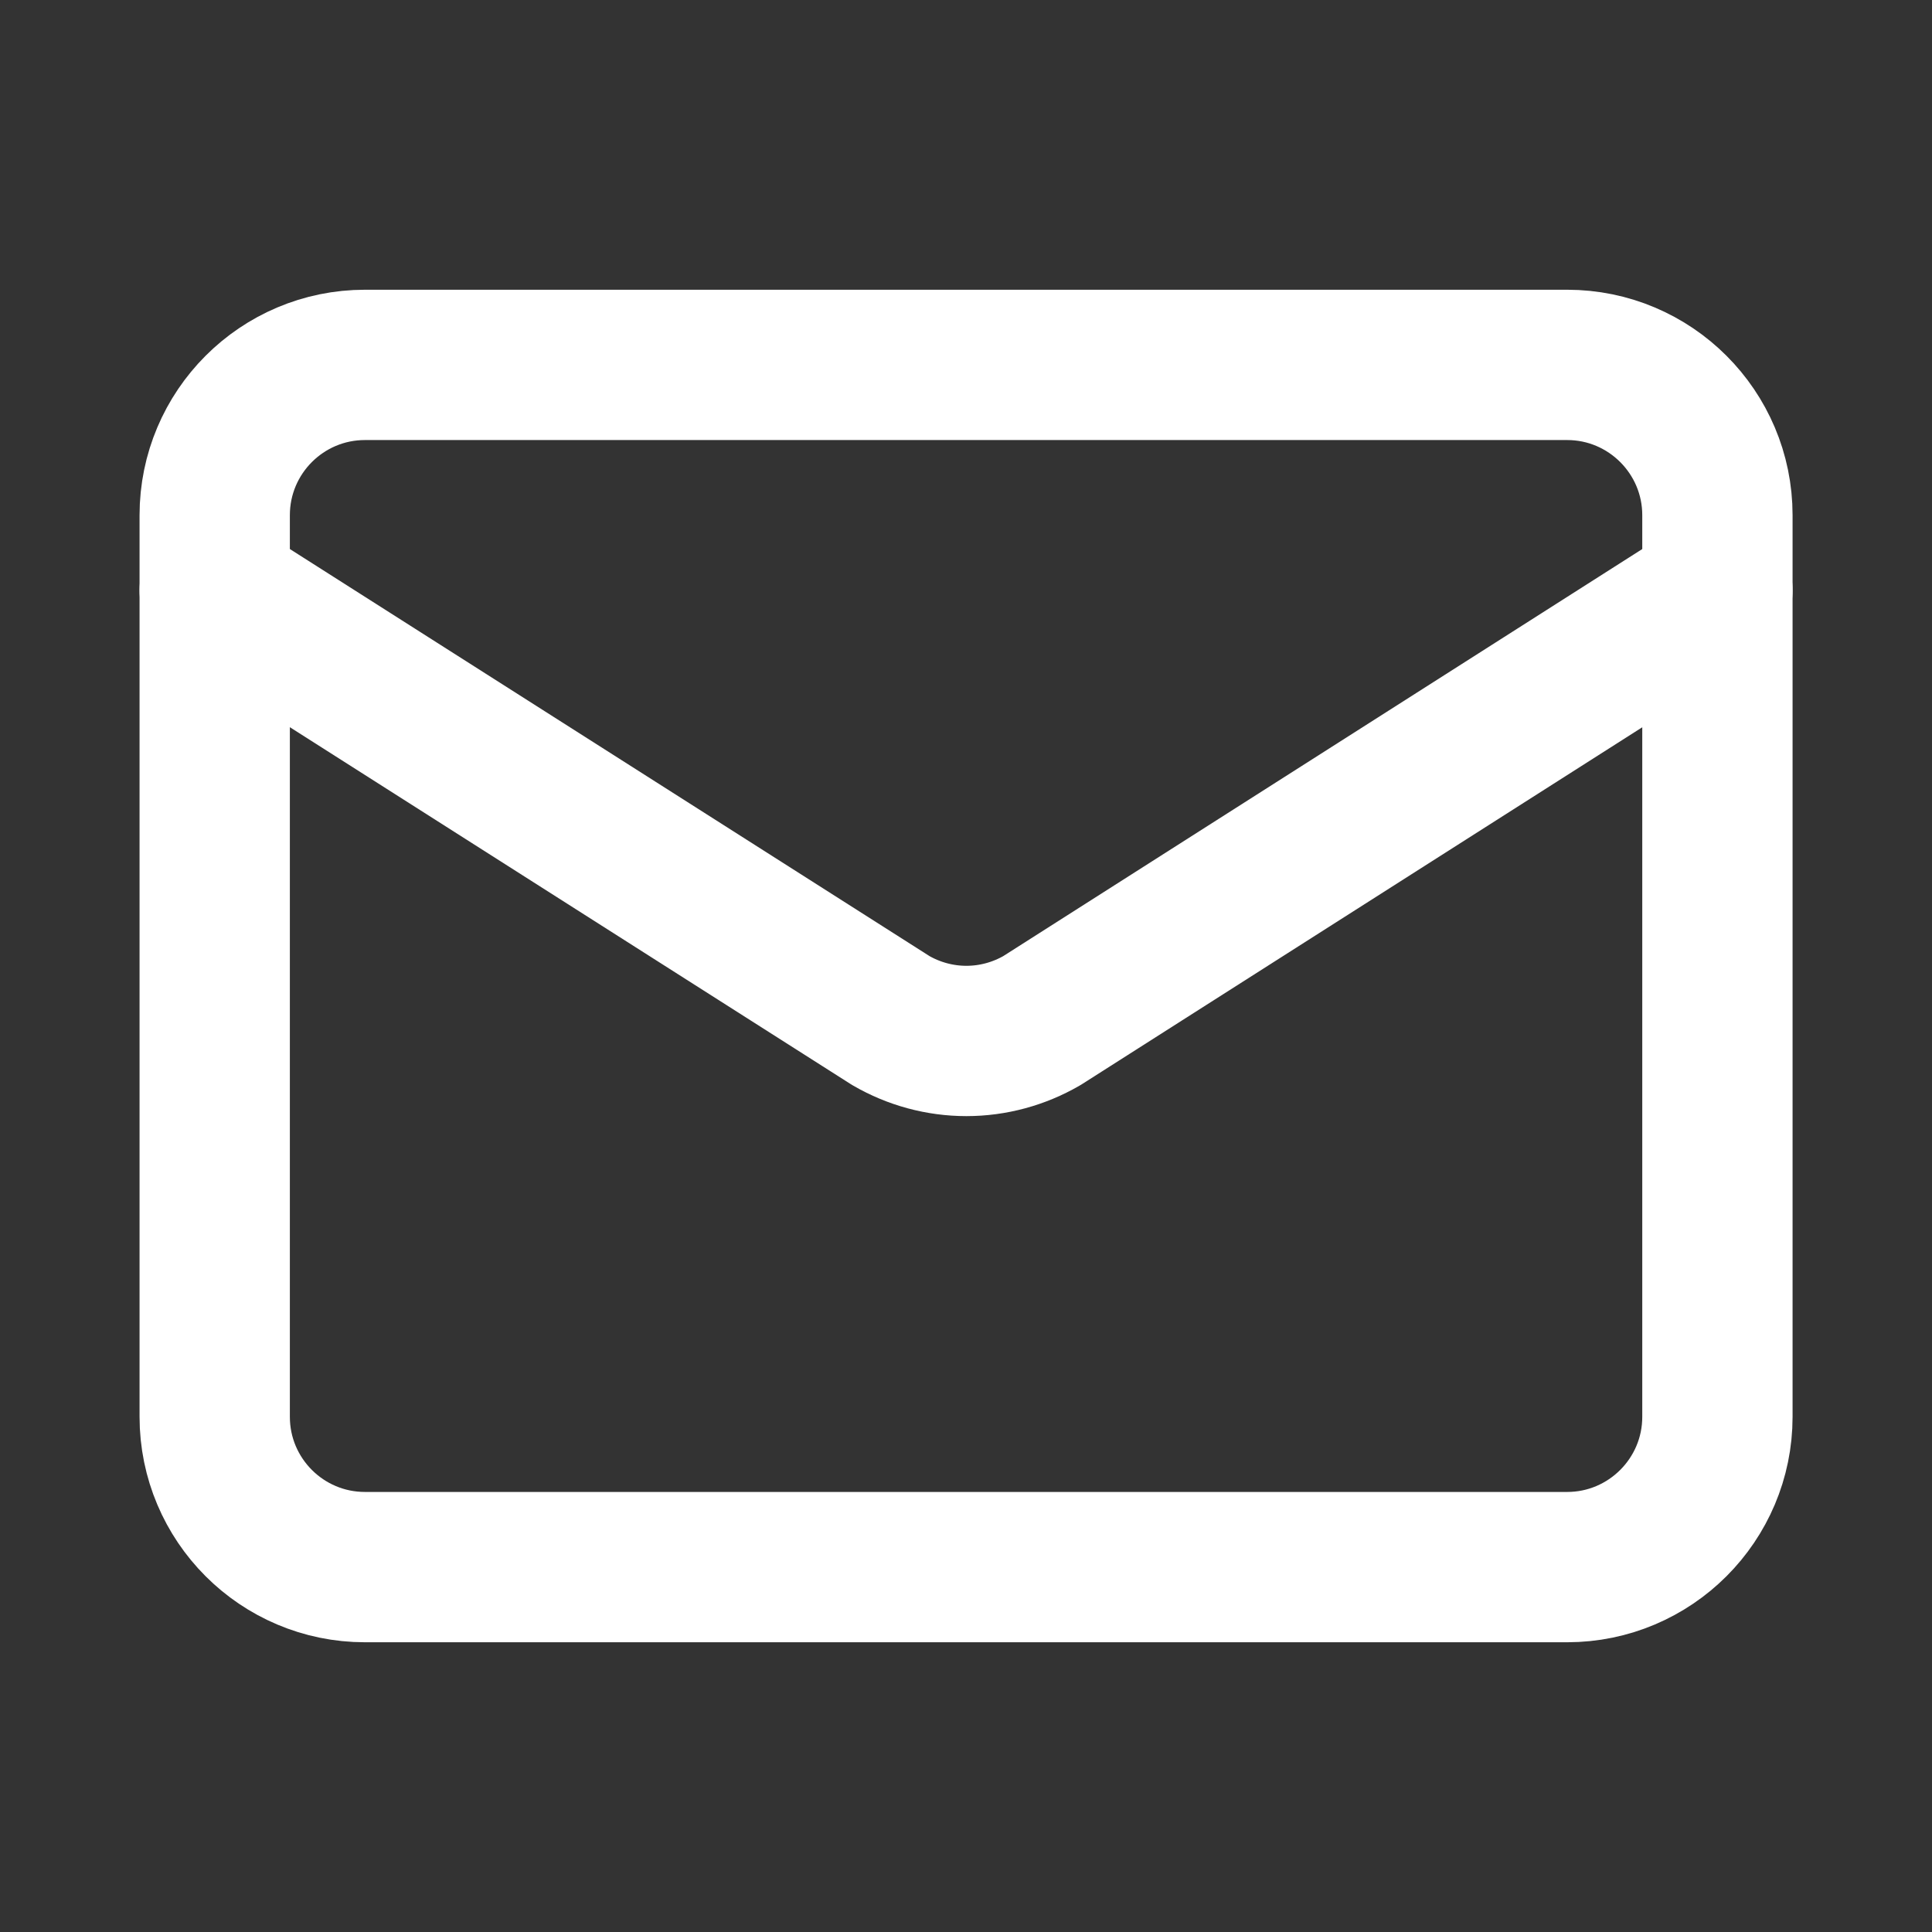
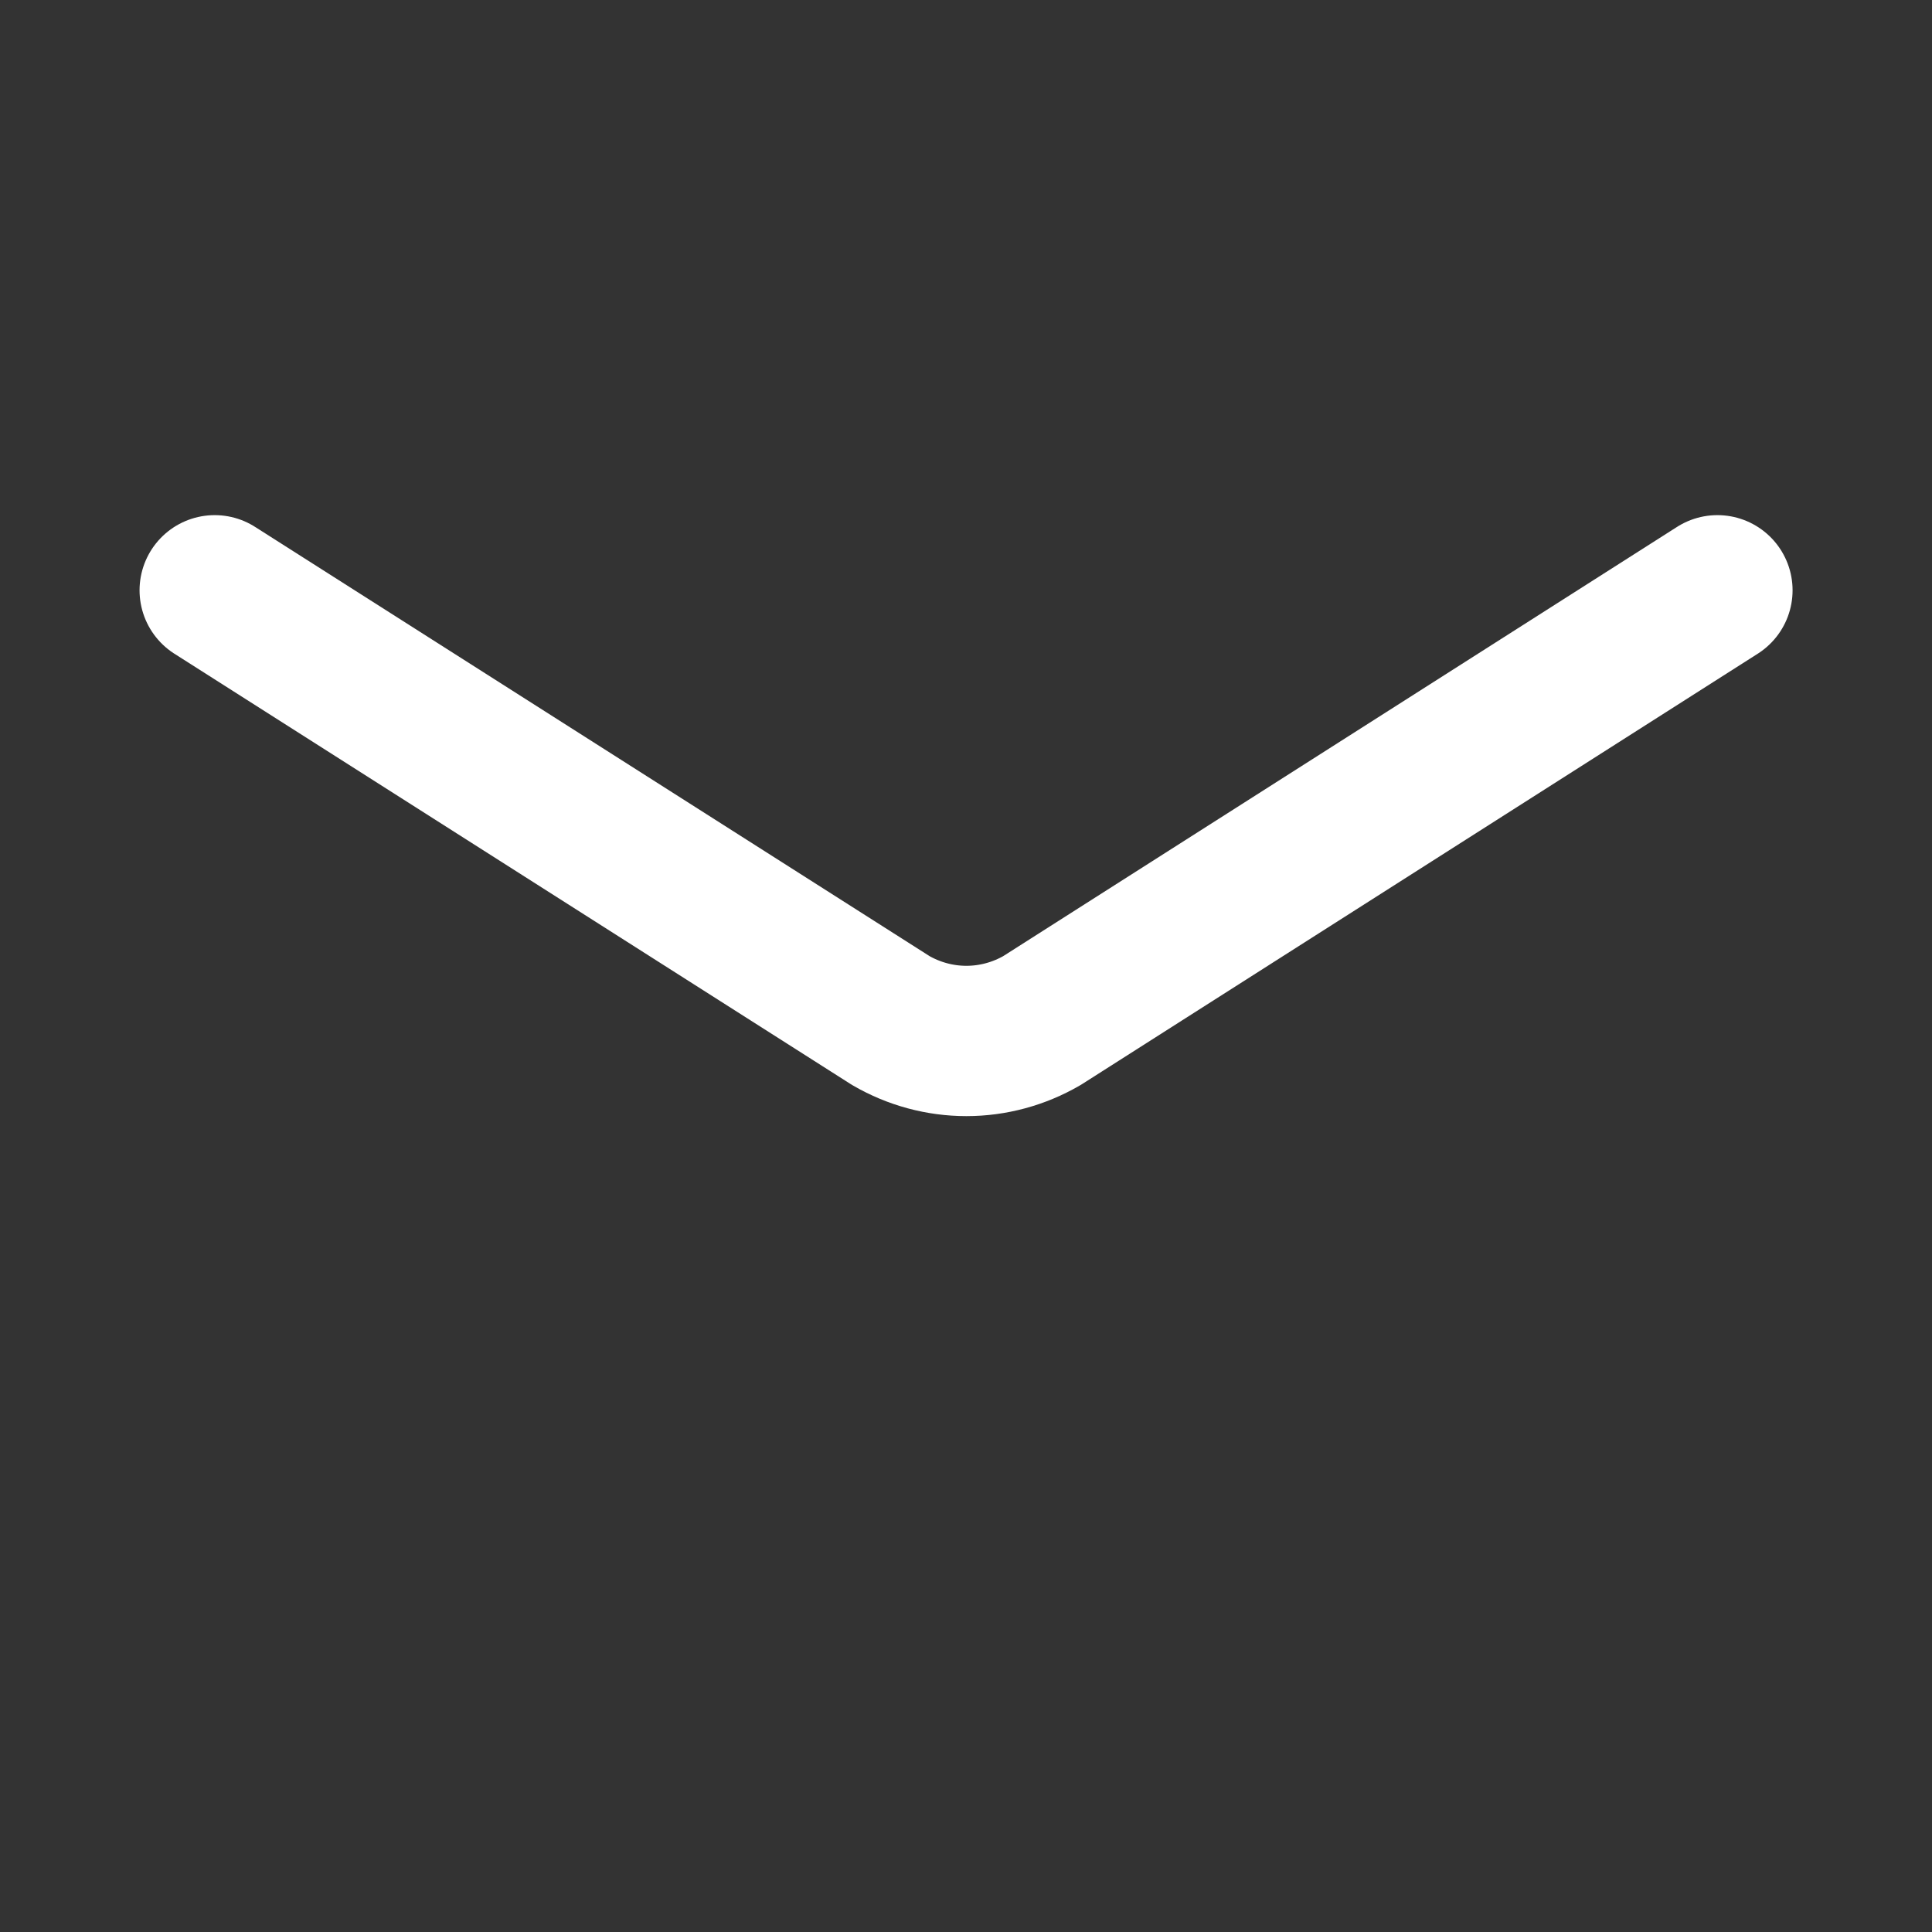
<svg xmlns="http://www.w3.org/2000/svg" width="15" height="15" viewBox="0 0 15 15" fill="none">
  <rect x="0" y="0" width="15" height="15" fill="#333333" stroke="none" />
  <path d="M13.334 4.583L8.089 7.924C7.911 8.027 7.709 8.082 7.503 8.082C7.297 8.082 7.095 8.027 6.917 7.924L1.667 4.583" stroke="white" stroke-width="1.167" stroke-linecap="round" stroke-linejoin="round" />
-   <path d="M12.167 2.833H2.834C2.189 2.833 1.667 3.356 1.667 4V11C1.667 11.644 2.189 12.167 2.834 12.167H12.167C12.811 12.167 13.334 11.644 13.334 11V4C13.334 3.356 12.811 2.833 12.167 2.833Z" stroke="white" stroke-width="1.167" stroke-linecap="round" stroke-linejoin="round" />
</svg>